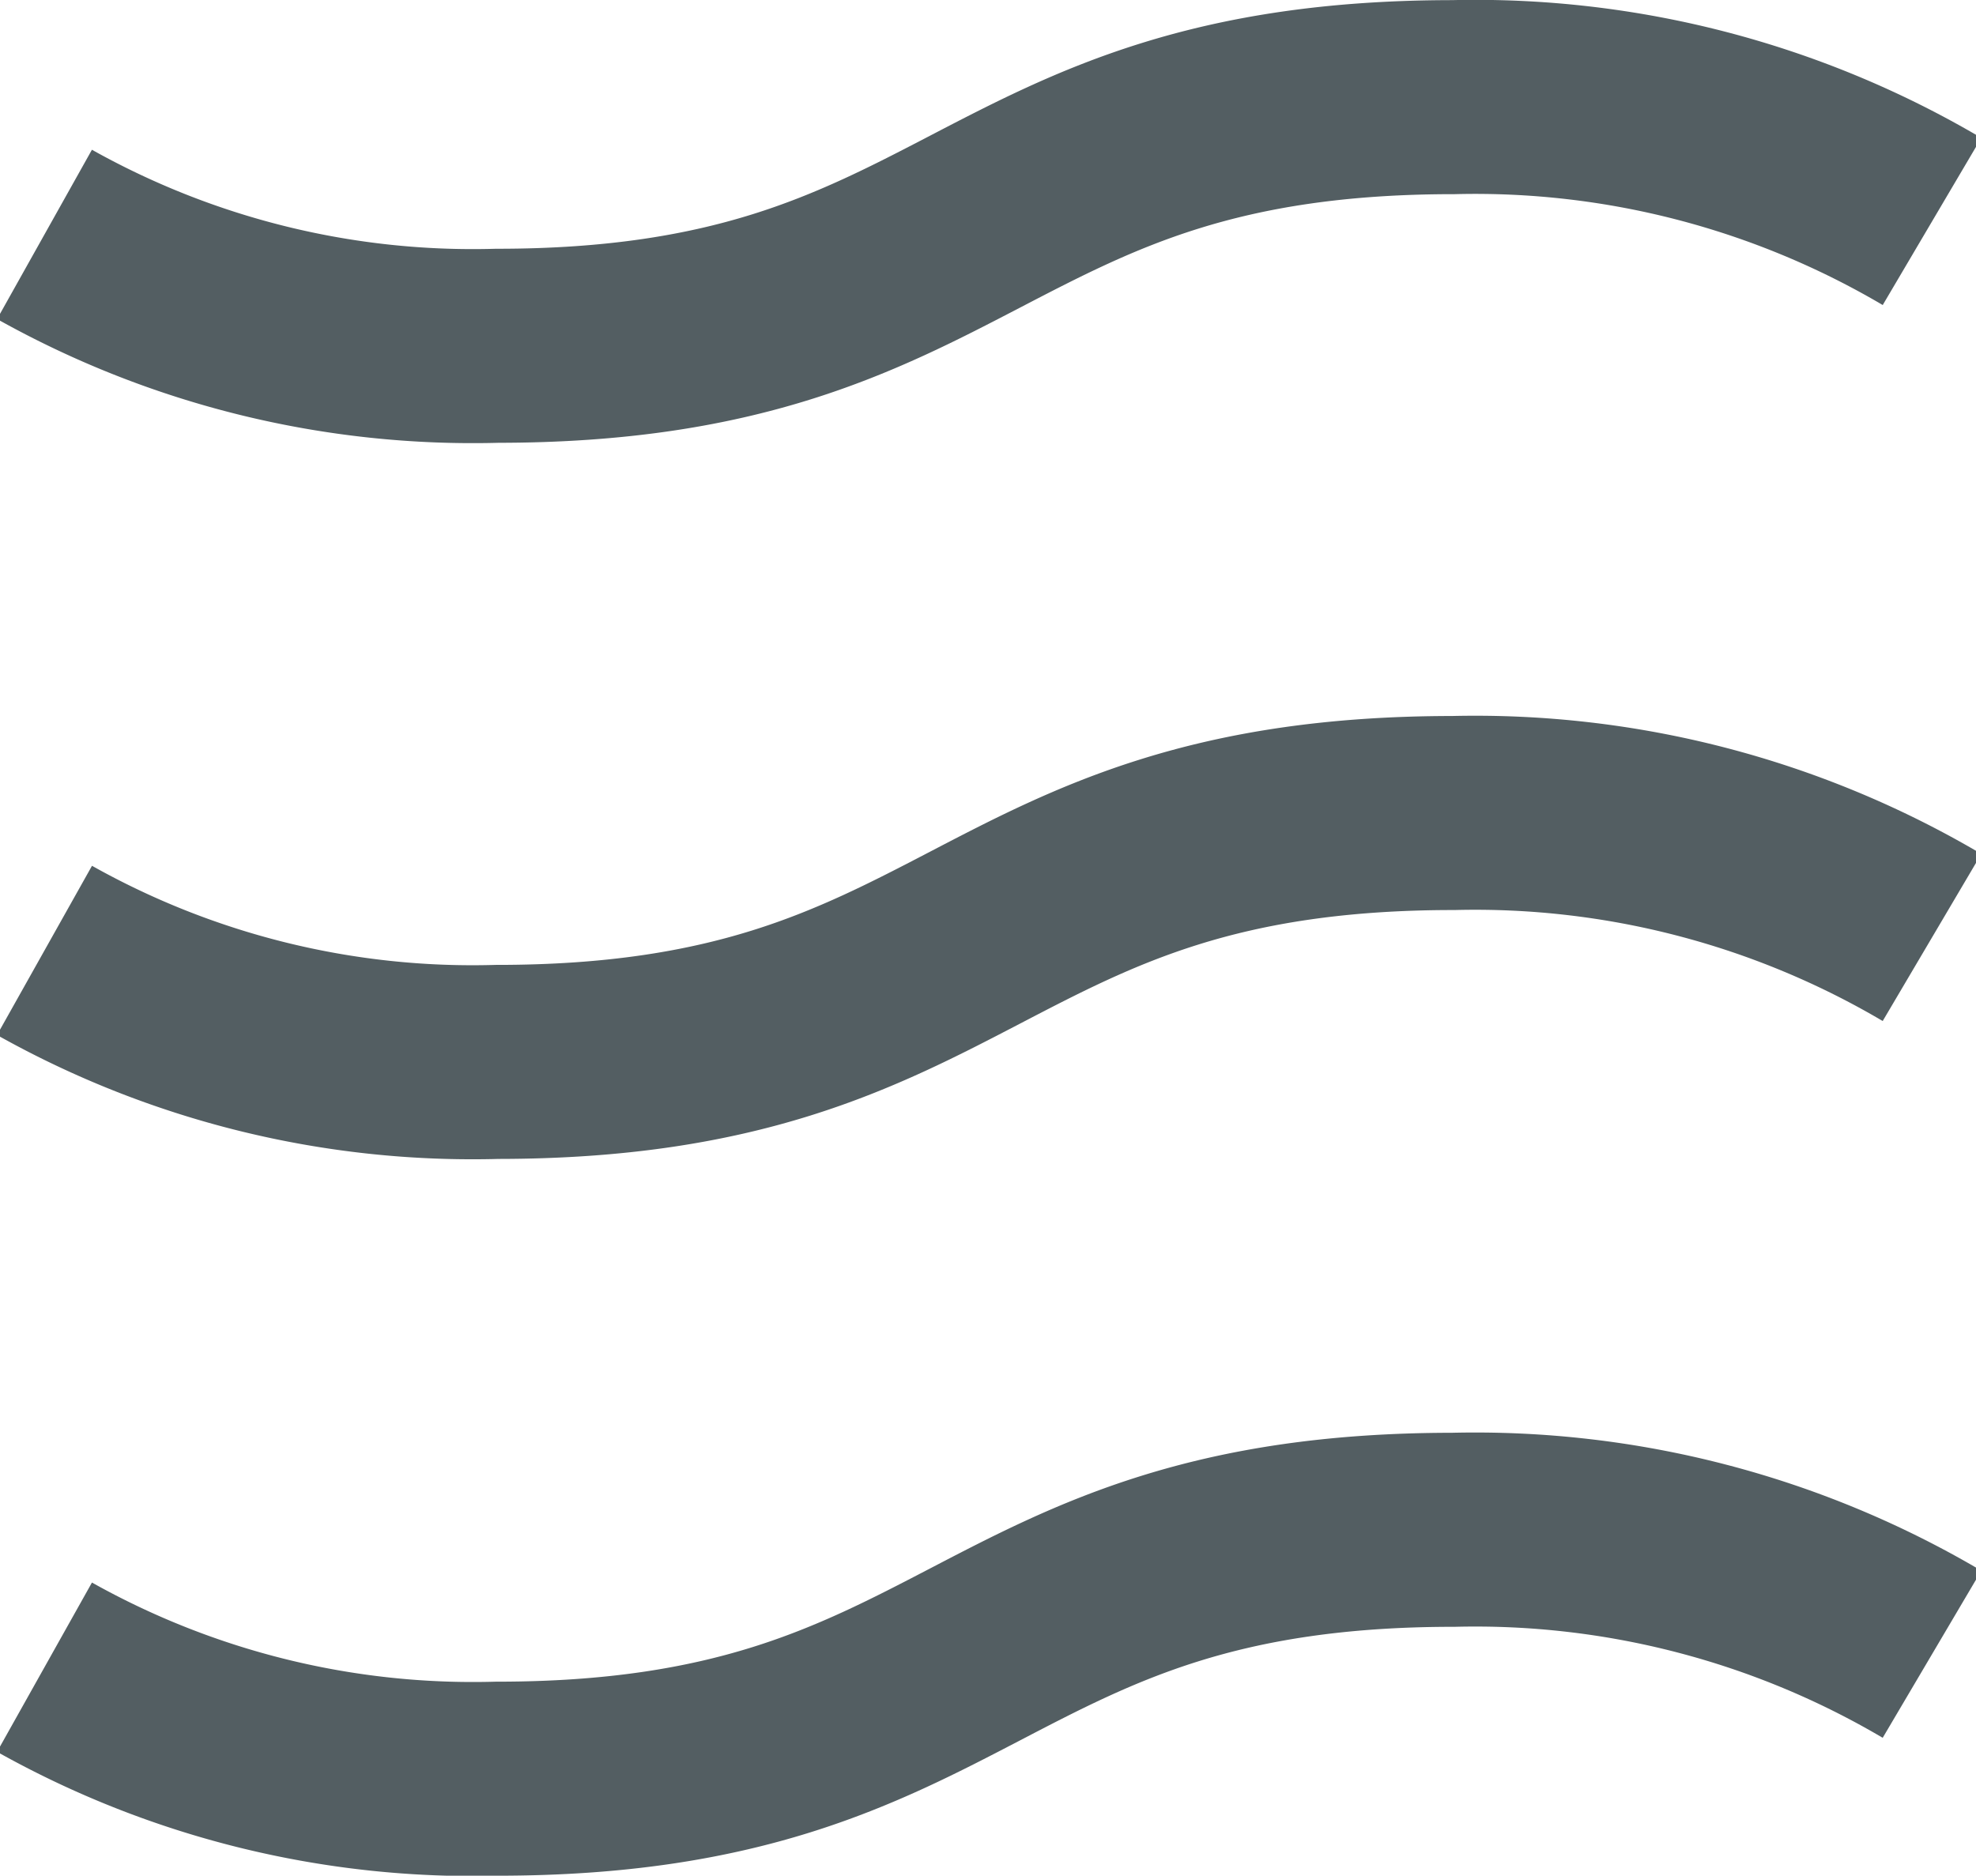
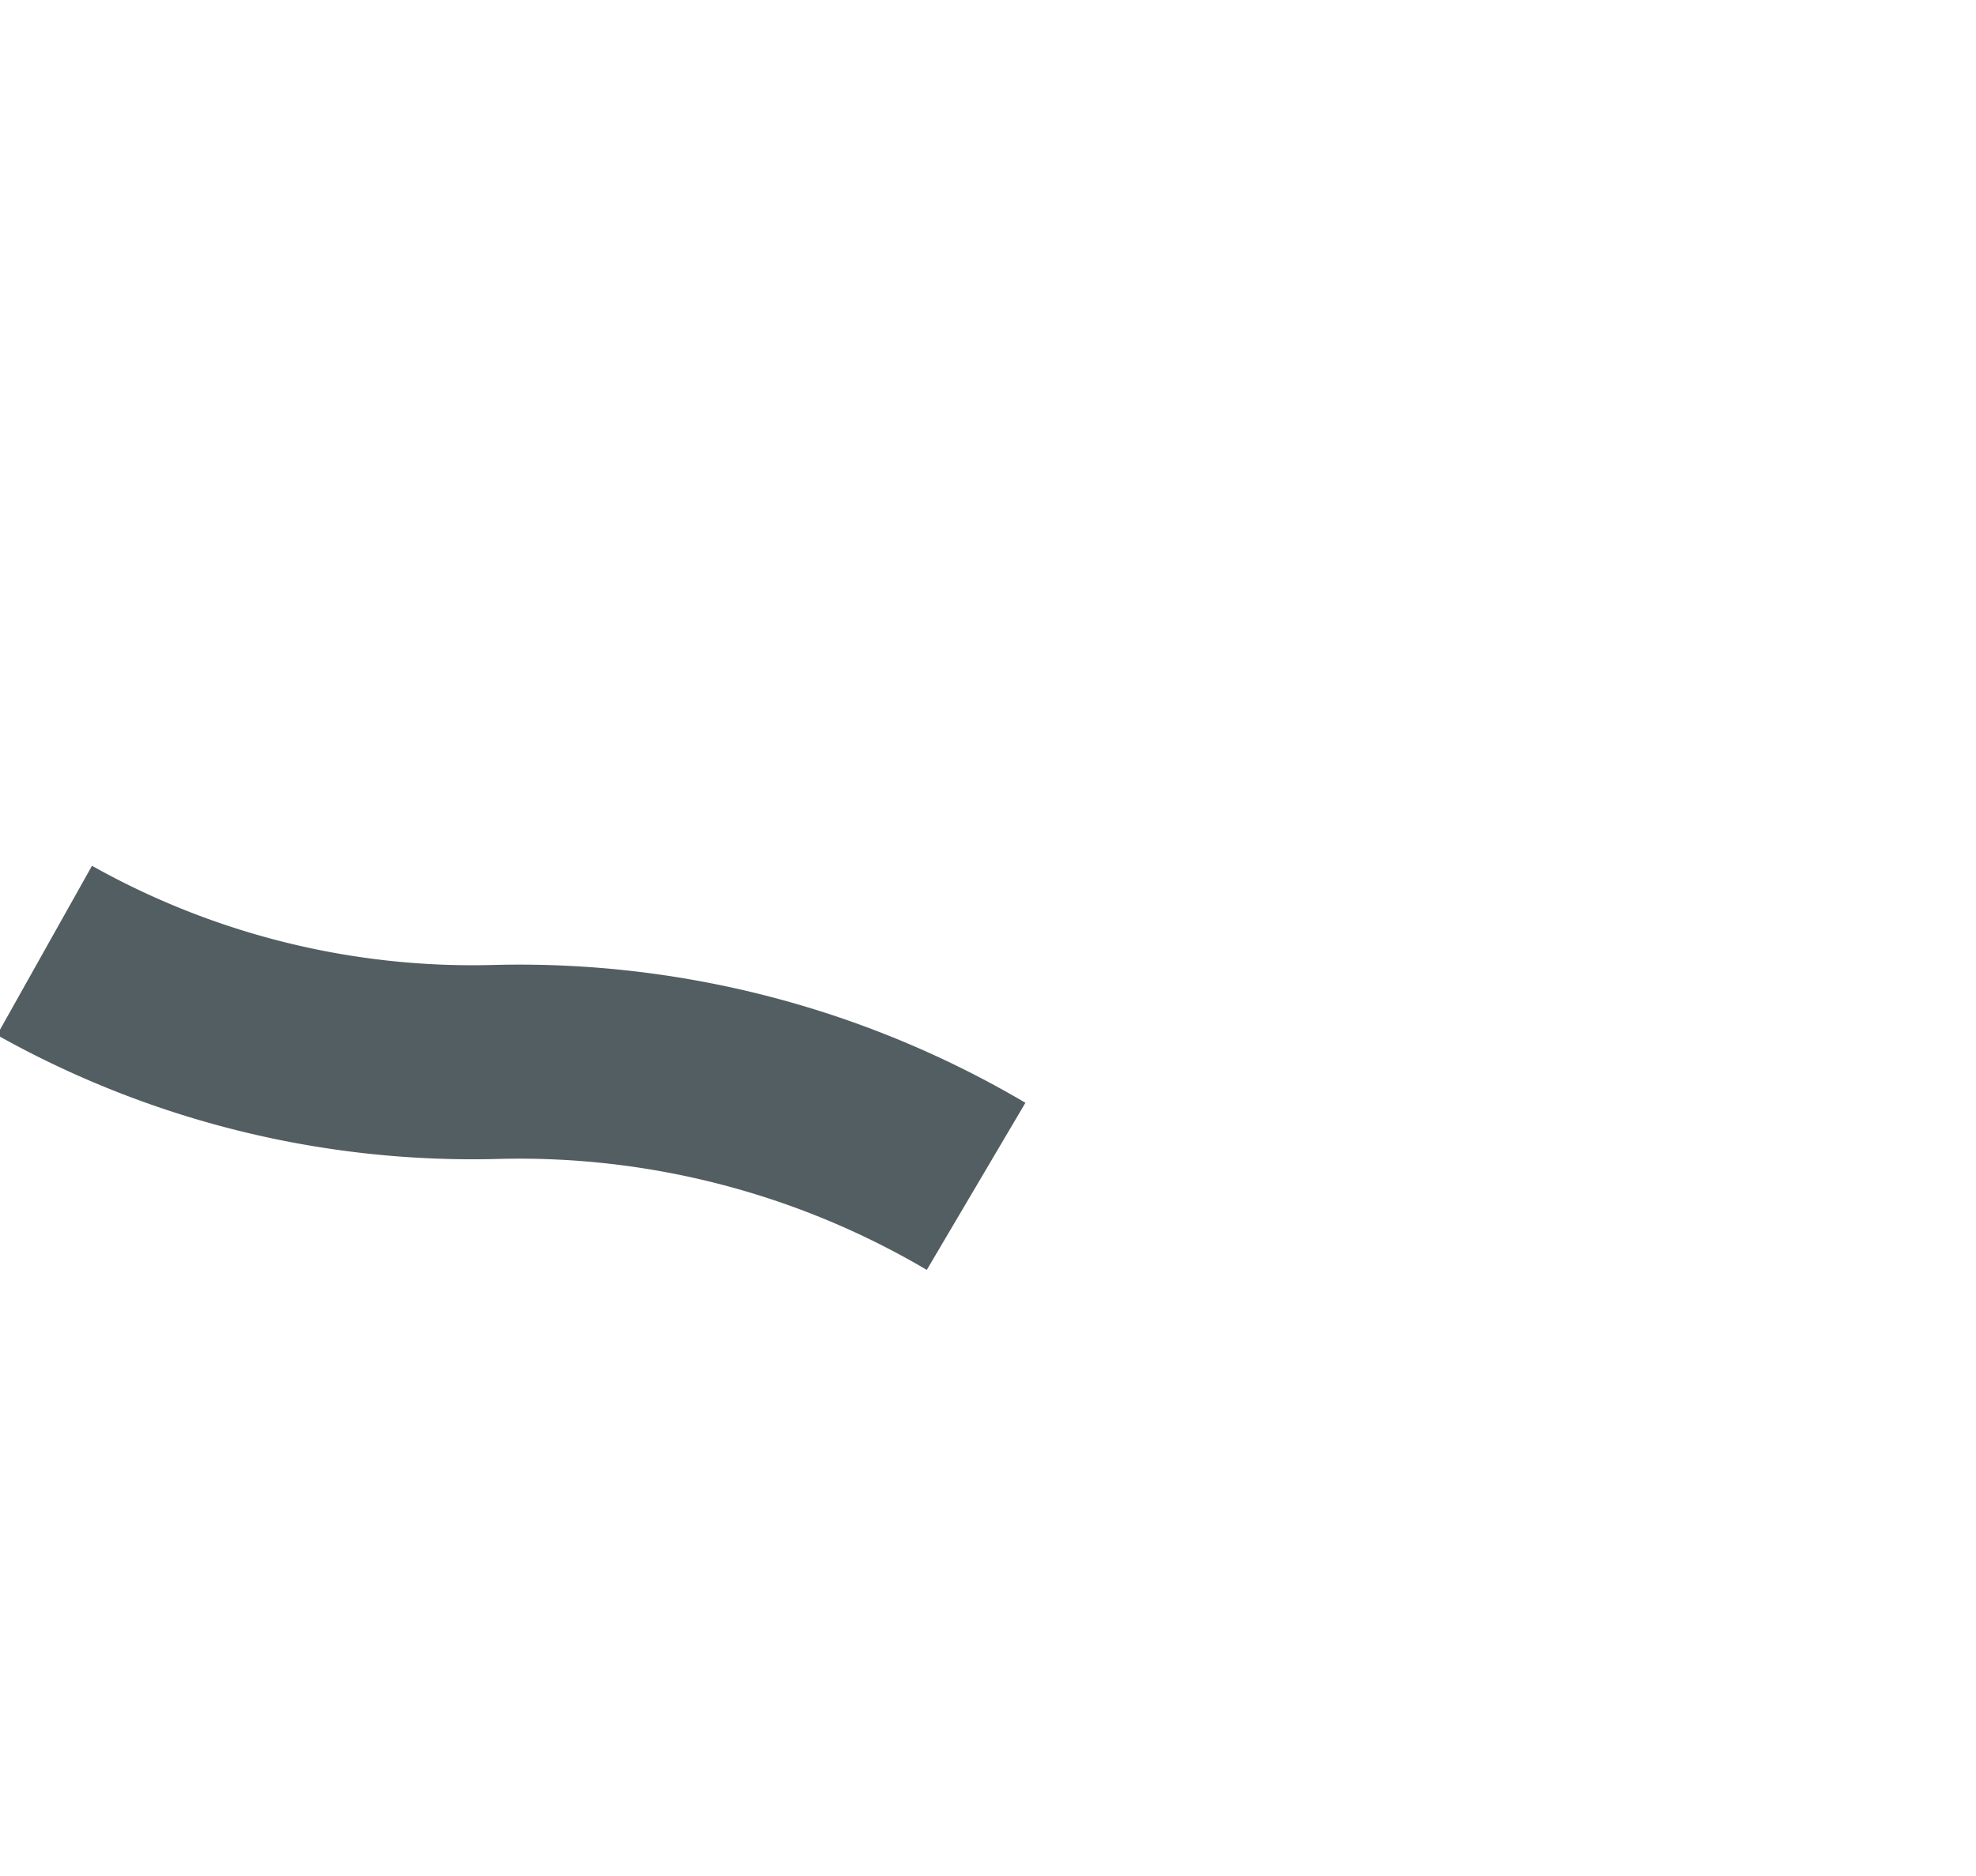
<svg xmlns="http://www.w3.org/2000/svg" width="15.272" height="14.5" viewBox="0 0 15.272 14.5">
  <g id="ico_sweetnight" transform="translate(0.344 0.75)">
    <g id="グループ_850" data-name="グループ 850" transform="translate(-574.478 -272.9)">
-       <path id="パス_1601" data-name="パス 1601" d="M574.478,276.3a6.759,6.759,0,0,0,3.5.862c3.695,0,3.695-1.924,7.388-1.924a6.949,6.949,0,0,1,3.7.962" transform="translate(0 3.197)" fill="none" stroke="#535e62" stroke-miterlimit="10" stroke-width="1.5" />
-       <path id="パス_1602" data-name="パス 1602" d="M574.478,278.643a6.772,6.772,0,0,0,3.5.862c3.695,0,3.695-1.924,7.388-1.924a6.949,6.949,0,0,1,3.7.962" transform="translate(0 6.395)" fill="none" stroke="#535e62" stroke-miterlimit="10" stroke-width="1.5" />
-       <path id="パス_1603" data-name="パス 1603" d="M574.478,273.962a6.773,6.773,0,0,0,3.5.861c3.695,0,3.695-1.922,7.388-1.922a6.95,6.95,0,0,1,3.7.961" fill="none" stroke="#535e62" stroke-miterlimit="10" stroke-width="1.5" />
+       <path id="パス_1601" data-name="パス 1601" d="M574.478,276.3a6.759,6.759,0,0,0,3.5.862a6.949,6.949,0,0,1,3.7.962" transform="translate(0 3.197)" fill="none" stroke="#535e62" stroke-miterlimit="10" stroke-width="1.5" />
    </g>
  </g>
</svg>